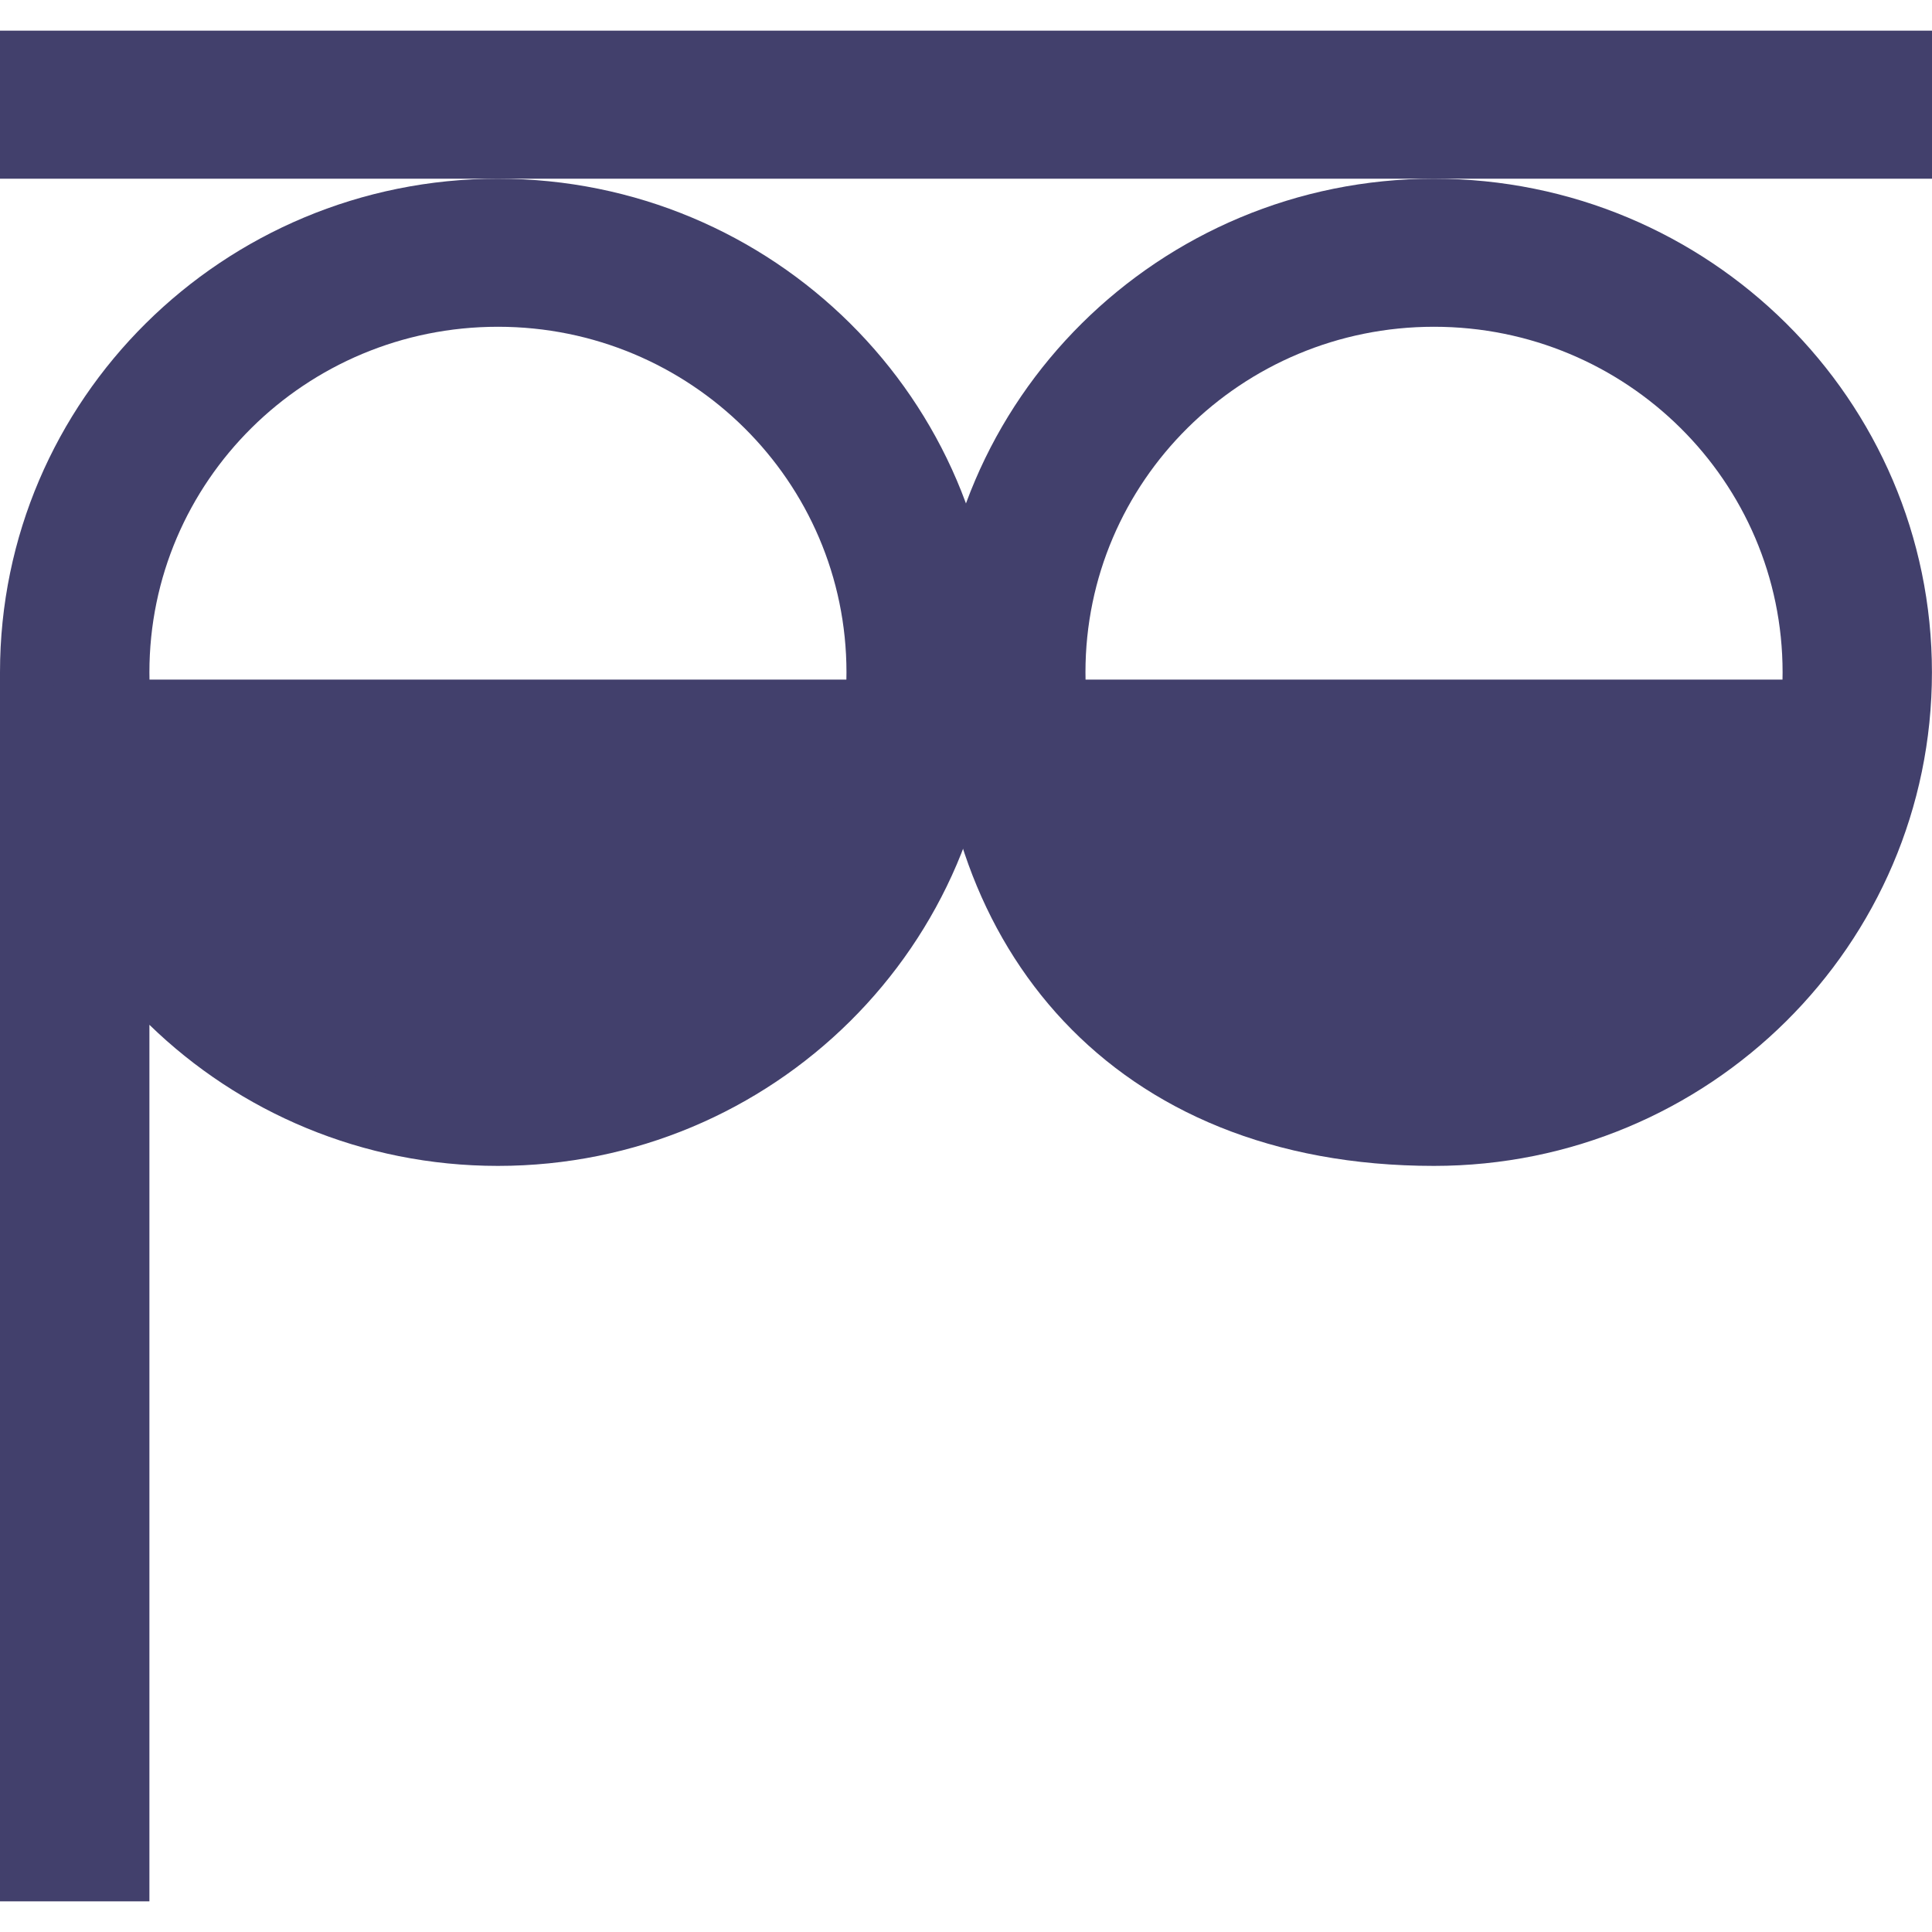
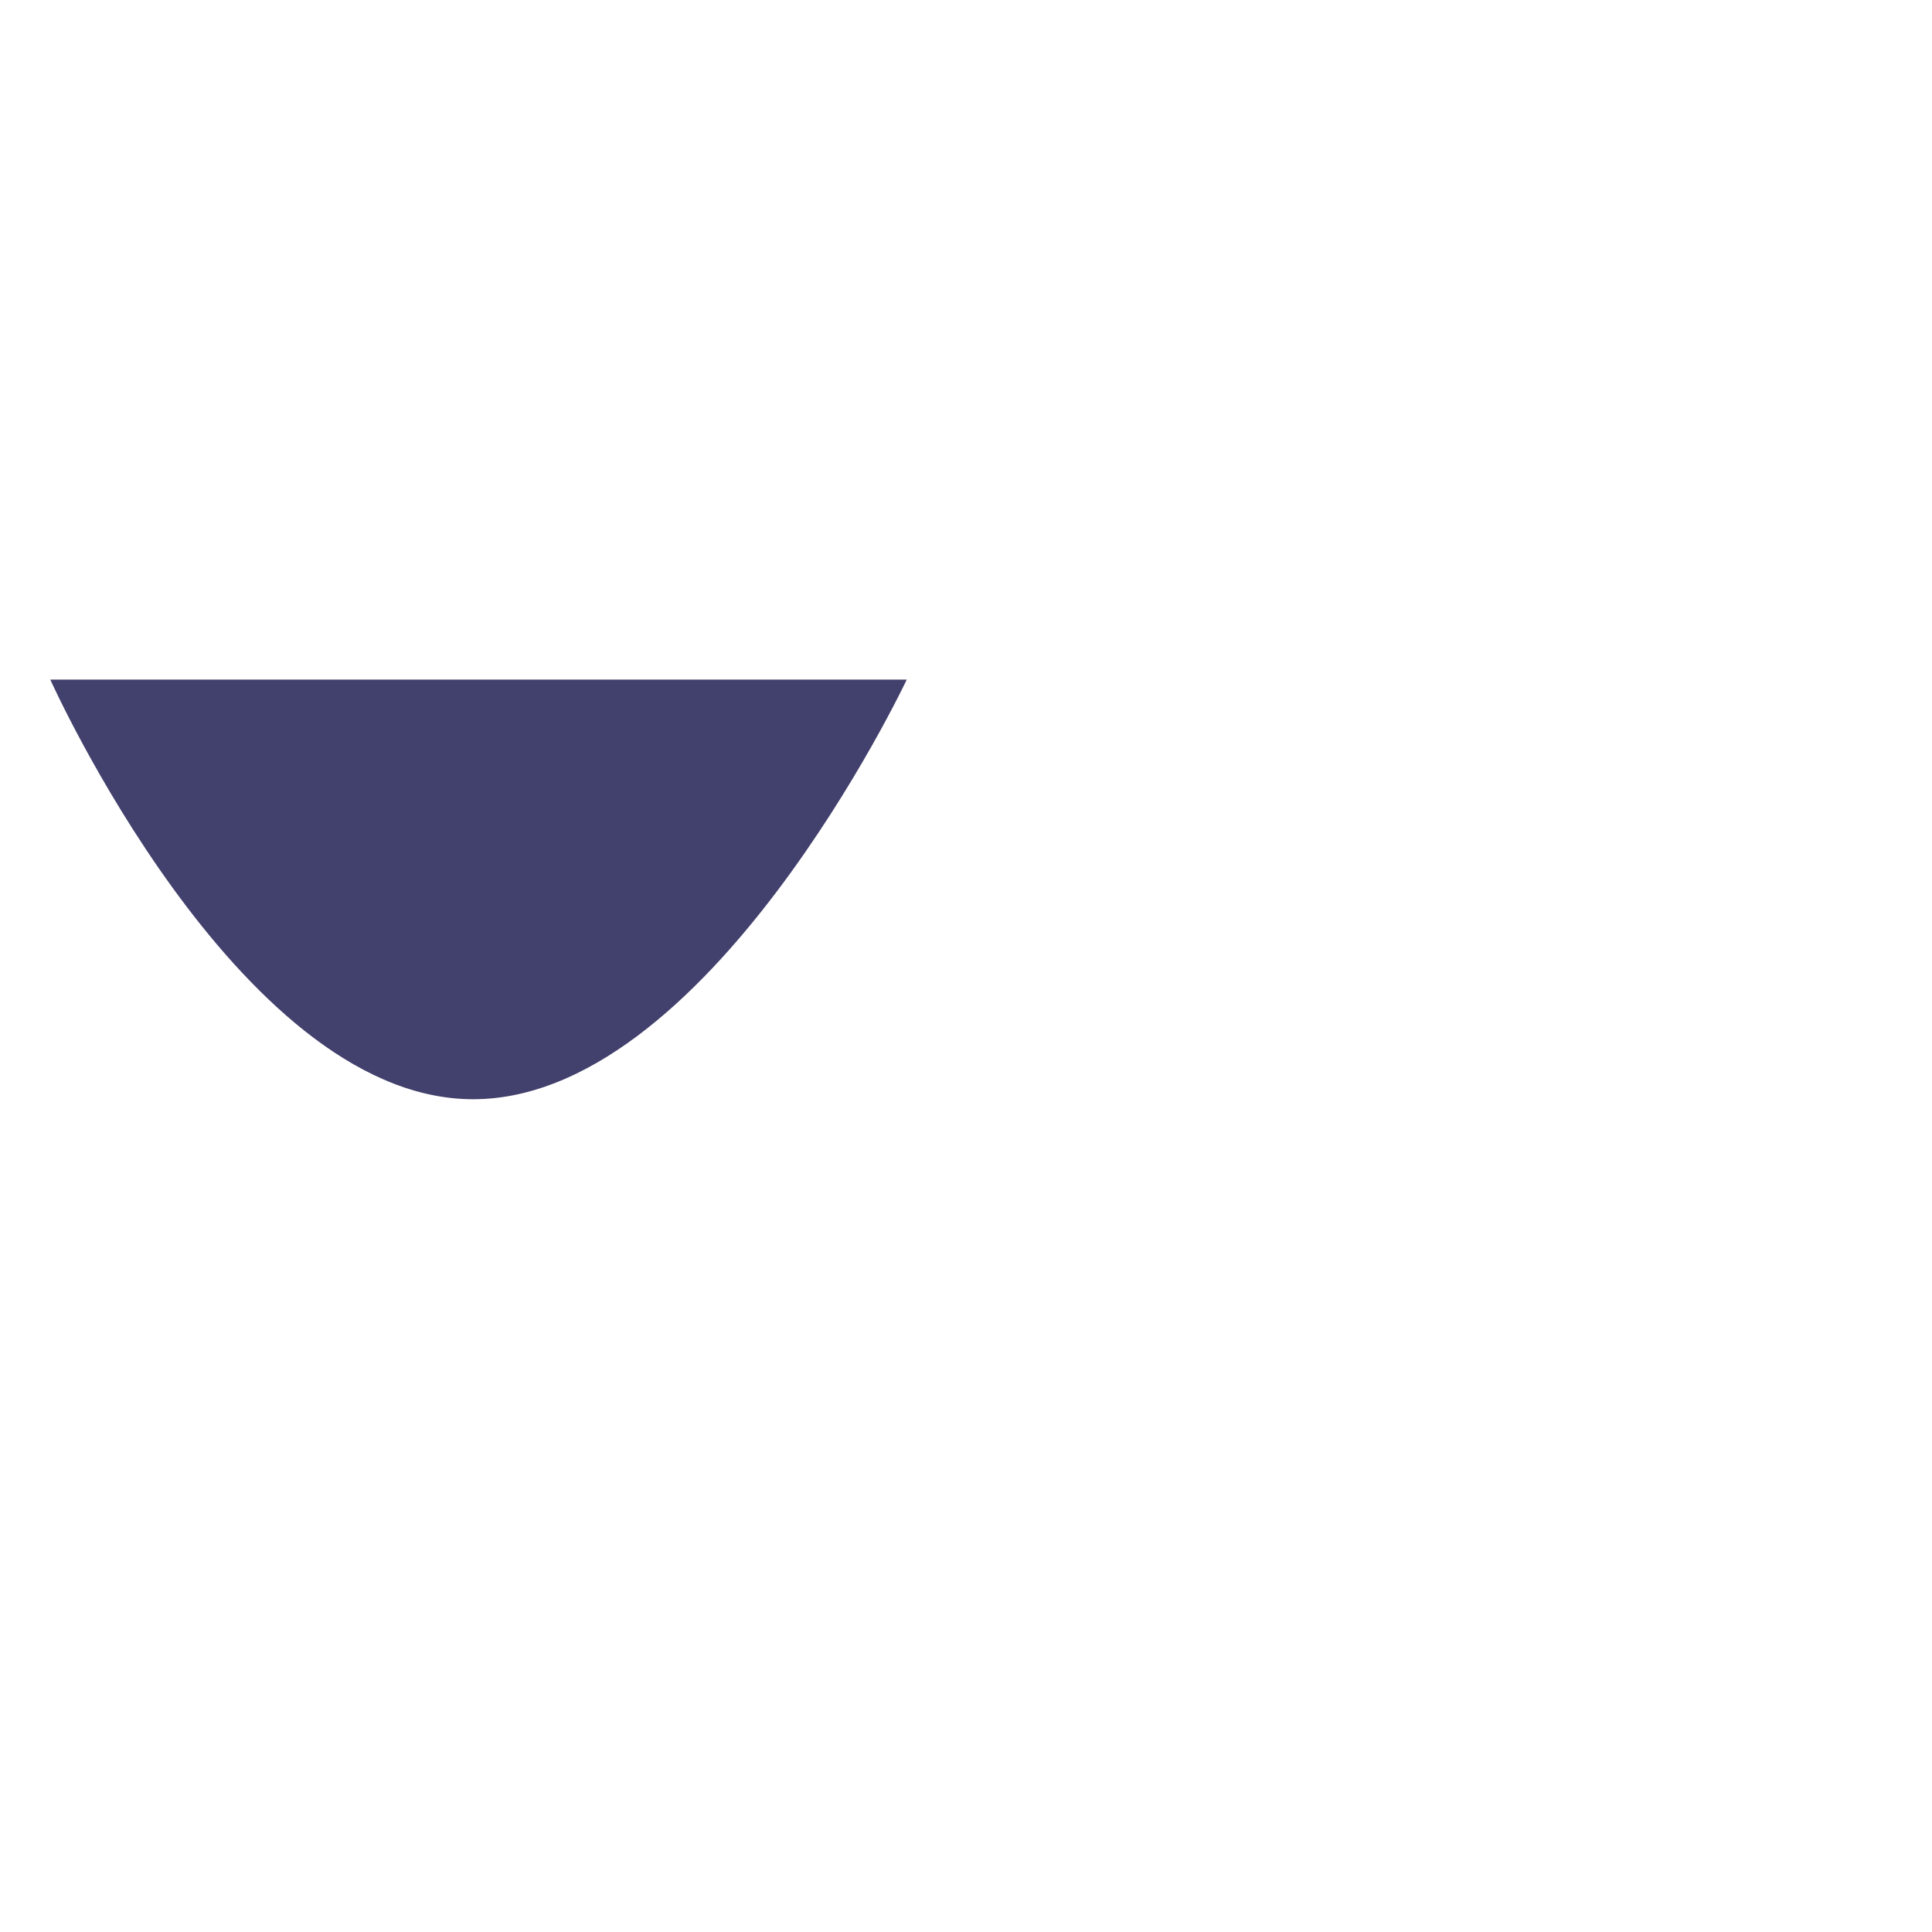
<svg xmlns="http://www.w3.org/2000/svg" xmlns:ns1="http://sodipodi.sourceforge.net/DTD/sodipodi-0.dtd" xmlns:ns2="http://www.inkscape.org/namespaces/inkscape" width="30" height="30" viewBox="0 0 30 30" fill="none" version="1.1" id="svg5" ns1:docname="tpp logo.svg" ns2:version="1.3.2 (091e20e, 2023-11-25)">
  <defs id="defs5" />
  <ns1:namedview id="namedview5" pagecolor="#ffffff" bordercolor="#666666" borderopacity="1.0" ns2:showpageshadow="2" ns2:pageopacity="0.0" ns2:pagecheckerboard="0" ns2:deskcolor="#d1d1d1" showgrid="false" ns2:zoom="5.6568543" ns2:cx="10.16466" ns2:cy="26.162951" ns2:window-width="1440" ns2:window-height="847" ns2:window-x="0" ns2:window-y="25" ns2:window-maximized="1" ns2:current-layer="svg5" />
-   <path fill-rule="evenodd" clip-rule="evenodd" d="M15.464 10.44C15.464 14.672 12.002 18.104 7.732 18.104C5.625 18.104 3.714 17.268 2.32 15.913V29.524H0V10.44C0 6.207 3.462 2.775 7.732 2.775C12.002 2.775 15.464 6.207 15.464 10.44ZM7.732 15.805C4.743 15.805 2.32 13.403 2.32 10.44C2.32 7.476 4.743 5.074 7.732 5.074C10.721 5.074 13.144 7.476 13.144 10.44C13.144 13.403 10.721 15.805 7.732 15.805Z" fill="#42406C" id="path1" />
-   <path fill-rule="evenodd" clip-rule="evenodd" d="M29.999 10.44C29.999 14.672 26.537 18.104 22.267 18.104C17.248 18.104 14.535 14.672 14.535 10.44C14.535 6.207 17.997 2.775 22.267 2.775C26.537 2.775 29.999 6.207 29.999 10.44ZM22.267 15.805C19.278 15.805 16.855 13.403 16.855 10.44C16.855 7.476 19.278 5.074 22.267 5.074C25.256 5.074 27.68 7.476 27.68 10.44C27.68 13.403 25.256 15.805 22.267 15.805Z" fill="#42406C" id="path2" />
-   <path d="M30 2.775H0V0.476H30V2.775Z" fill="#42406C" id="path3" />
-   <path d="M0.781 10.553H14.08C14.08 10.553 10.969 17.153 7.276 17.068C3.669 16.985 0.781 10.553 0.781 10.553Z" fill="#42406C" id="path4" />
-   <path d="M15.318 10.553H28.617C28.617 10.553 25.506 17.153 21.813 17.068C18.206 16.985 15.318 10.553 15.318 10.553Z" fill="#42406C" id="path5" />
+   <path d="M0.781 10.553H14.08C14.08 10.553 10.969 17.153 7.276 17.068C3.669 16.985 0.781 10.553 0.781 10.553" fill="#42406C" id="path4" />
</svg>